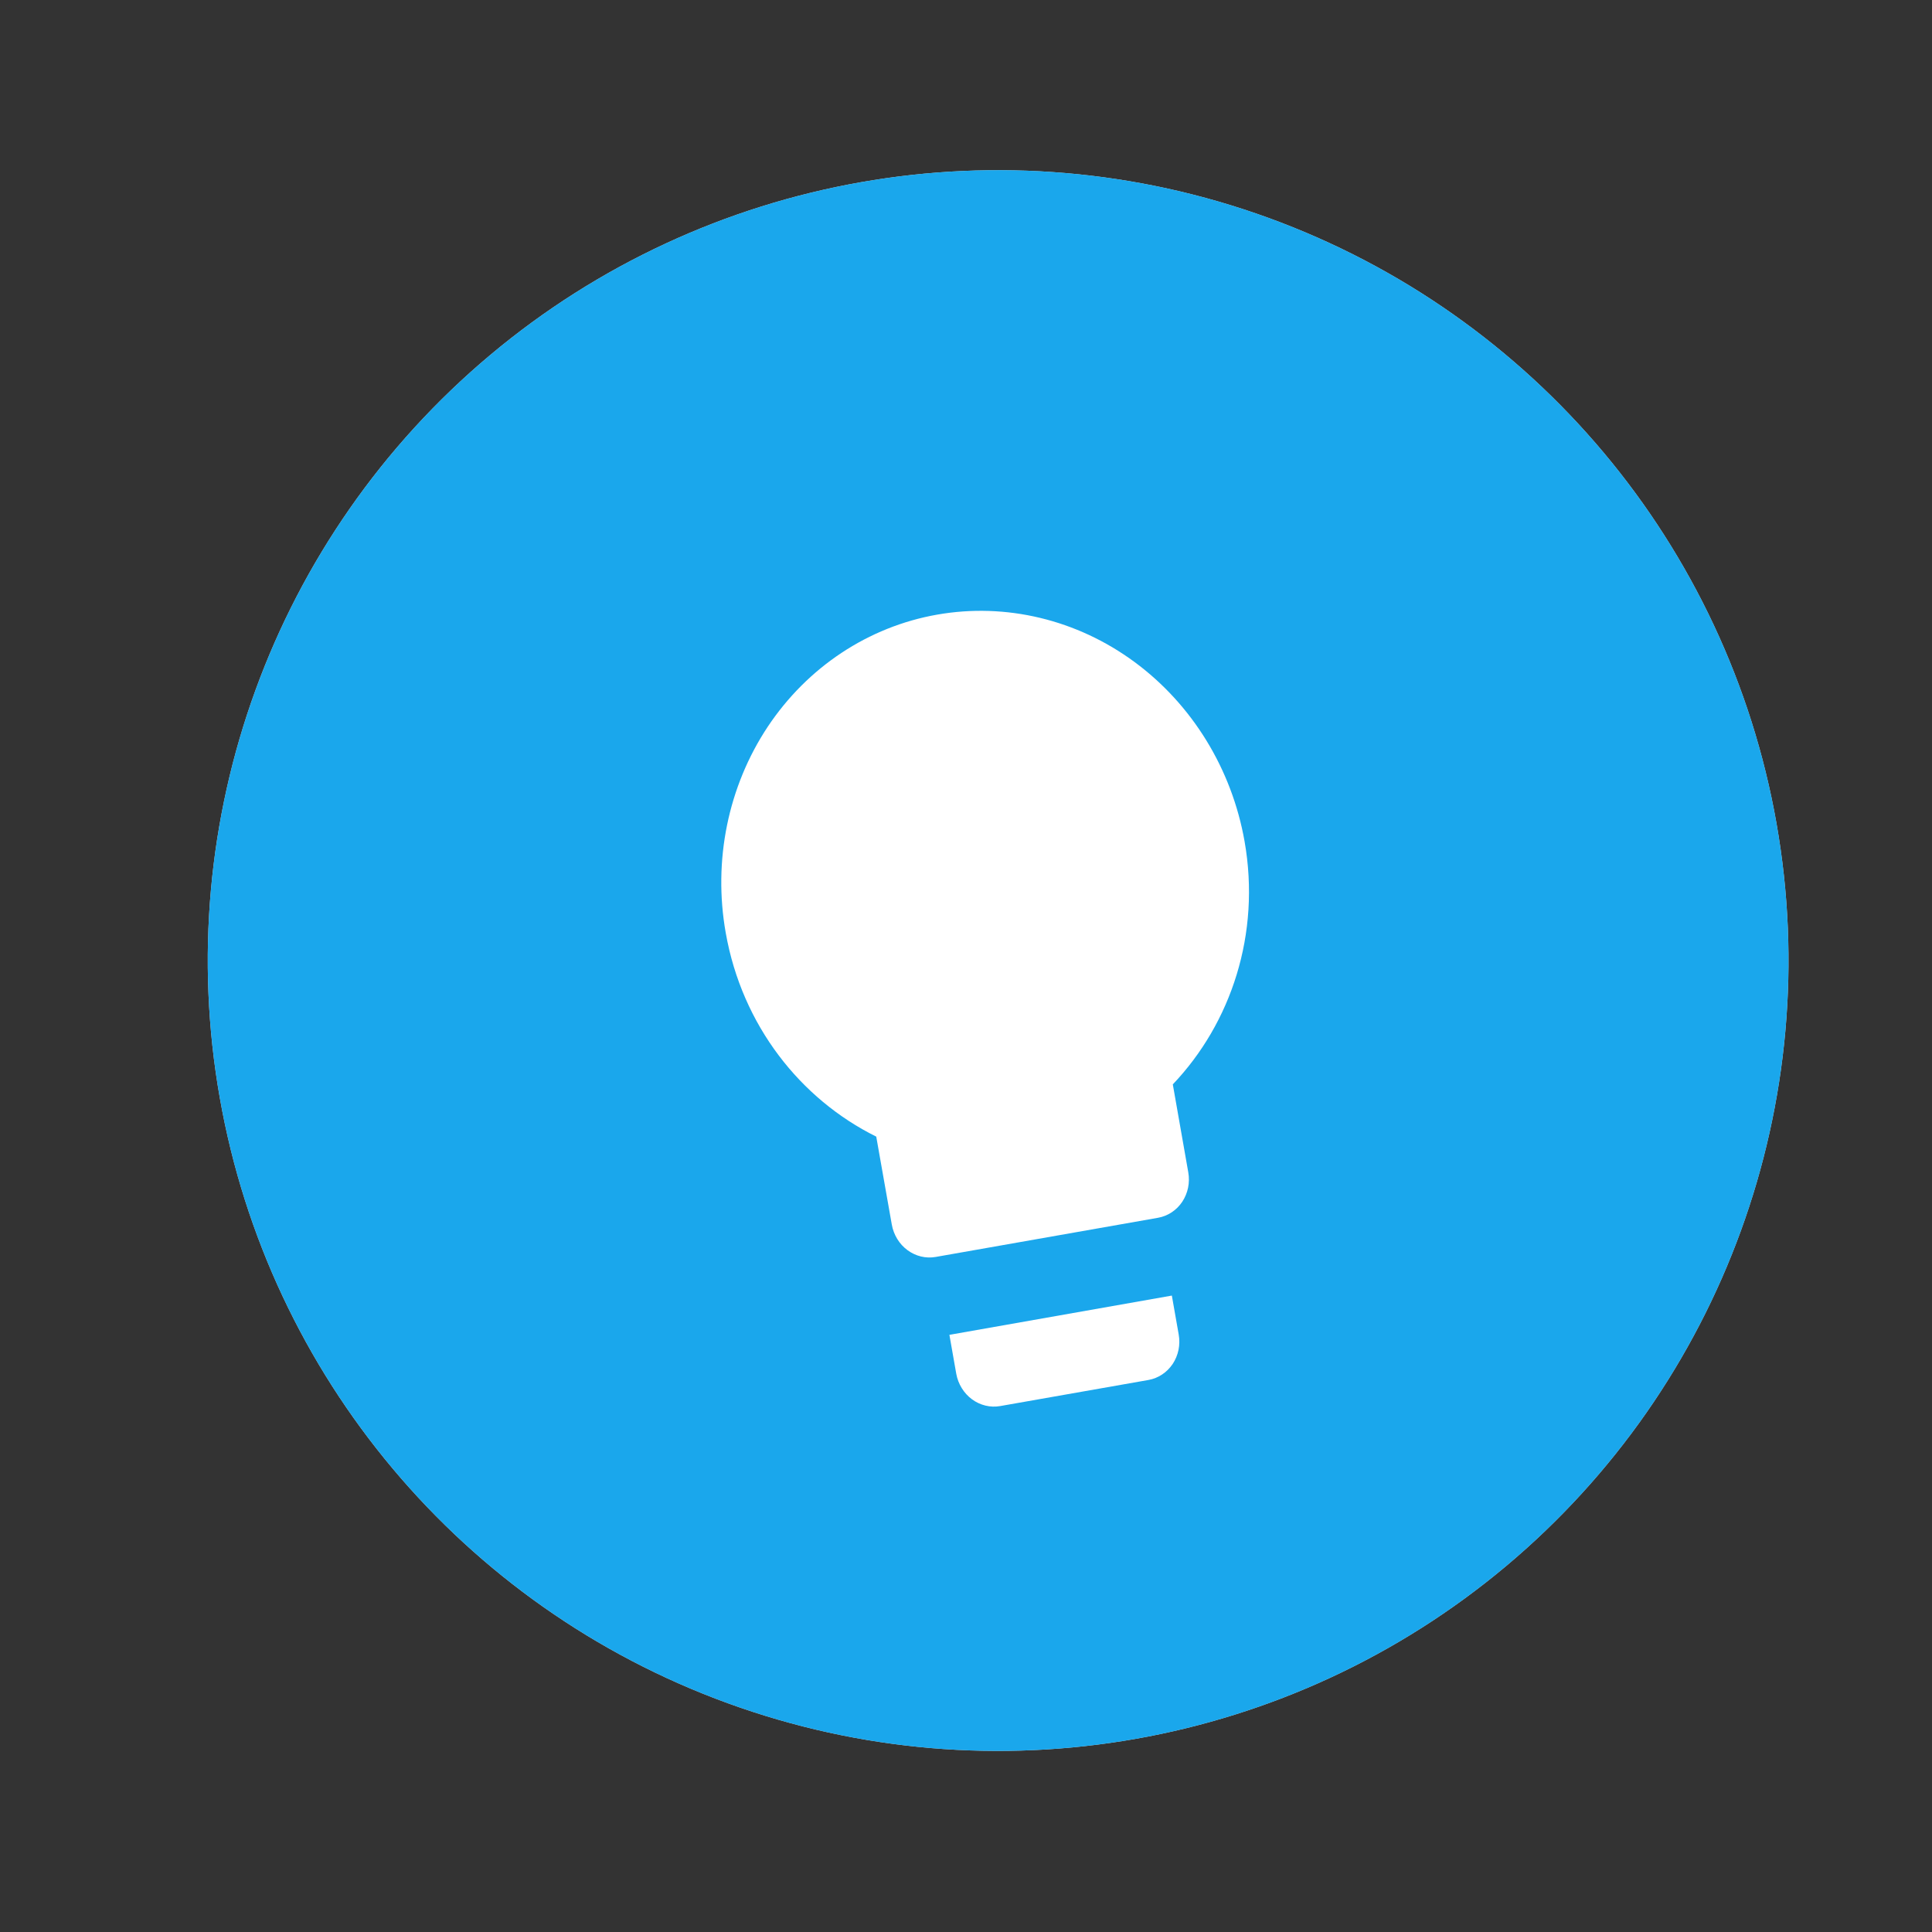
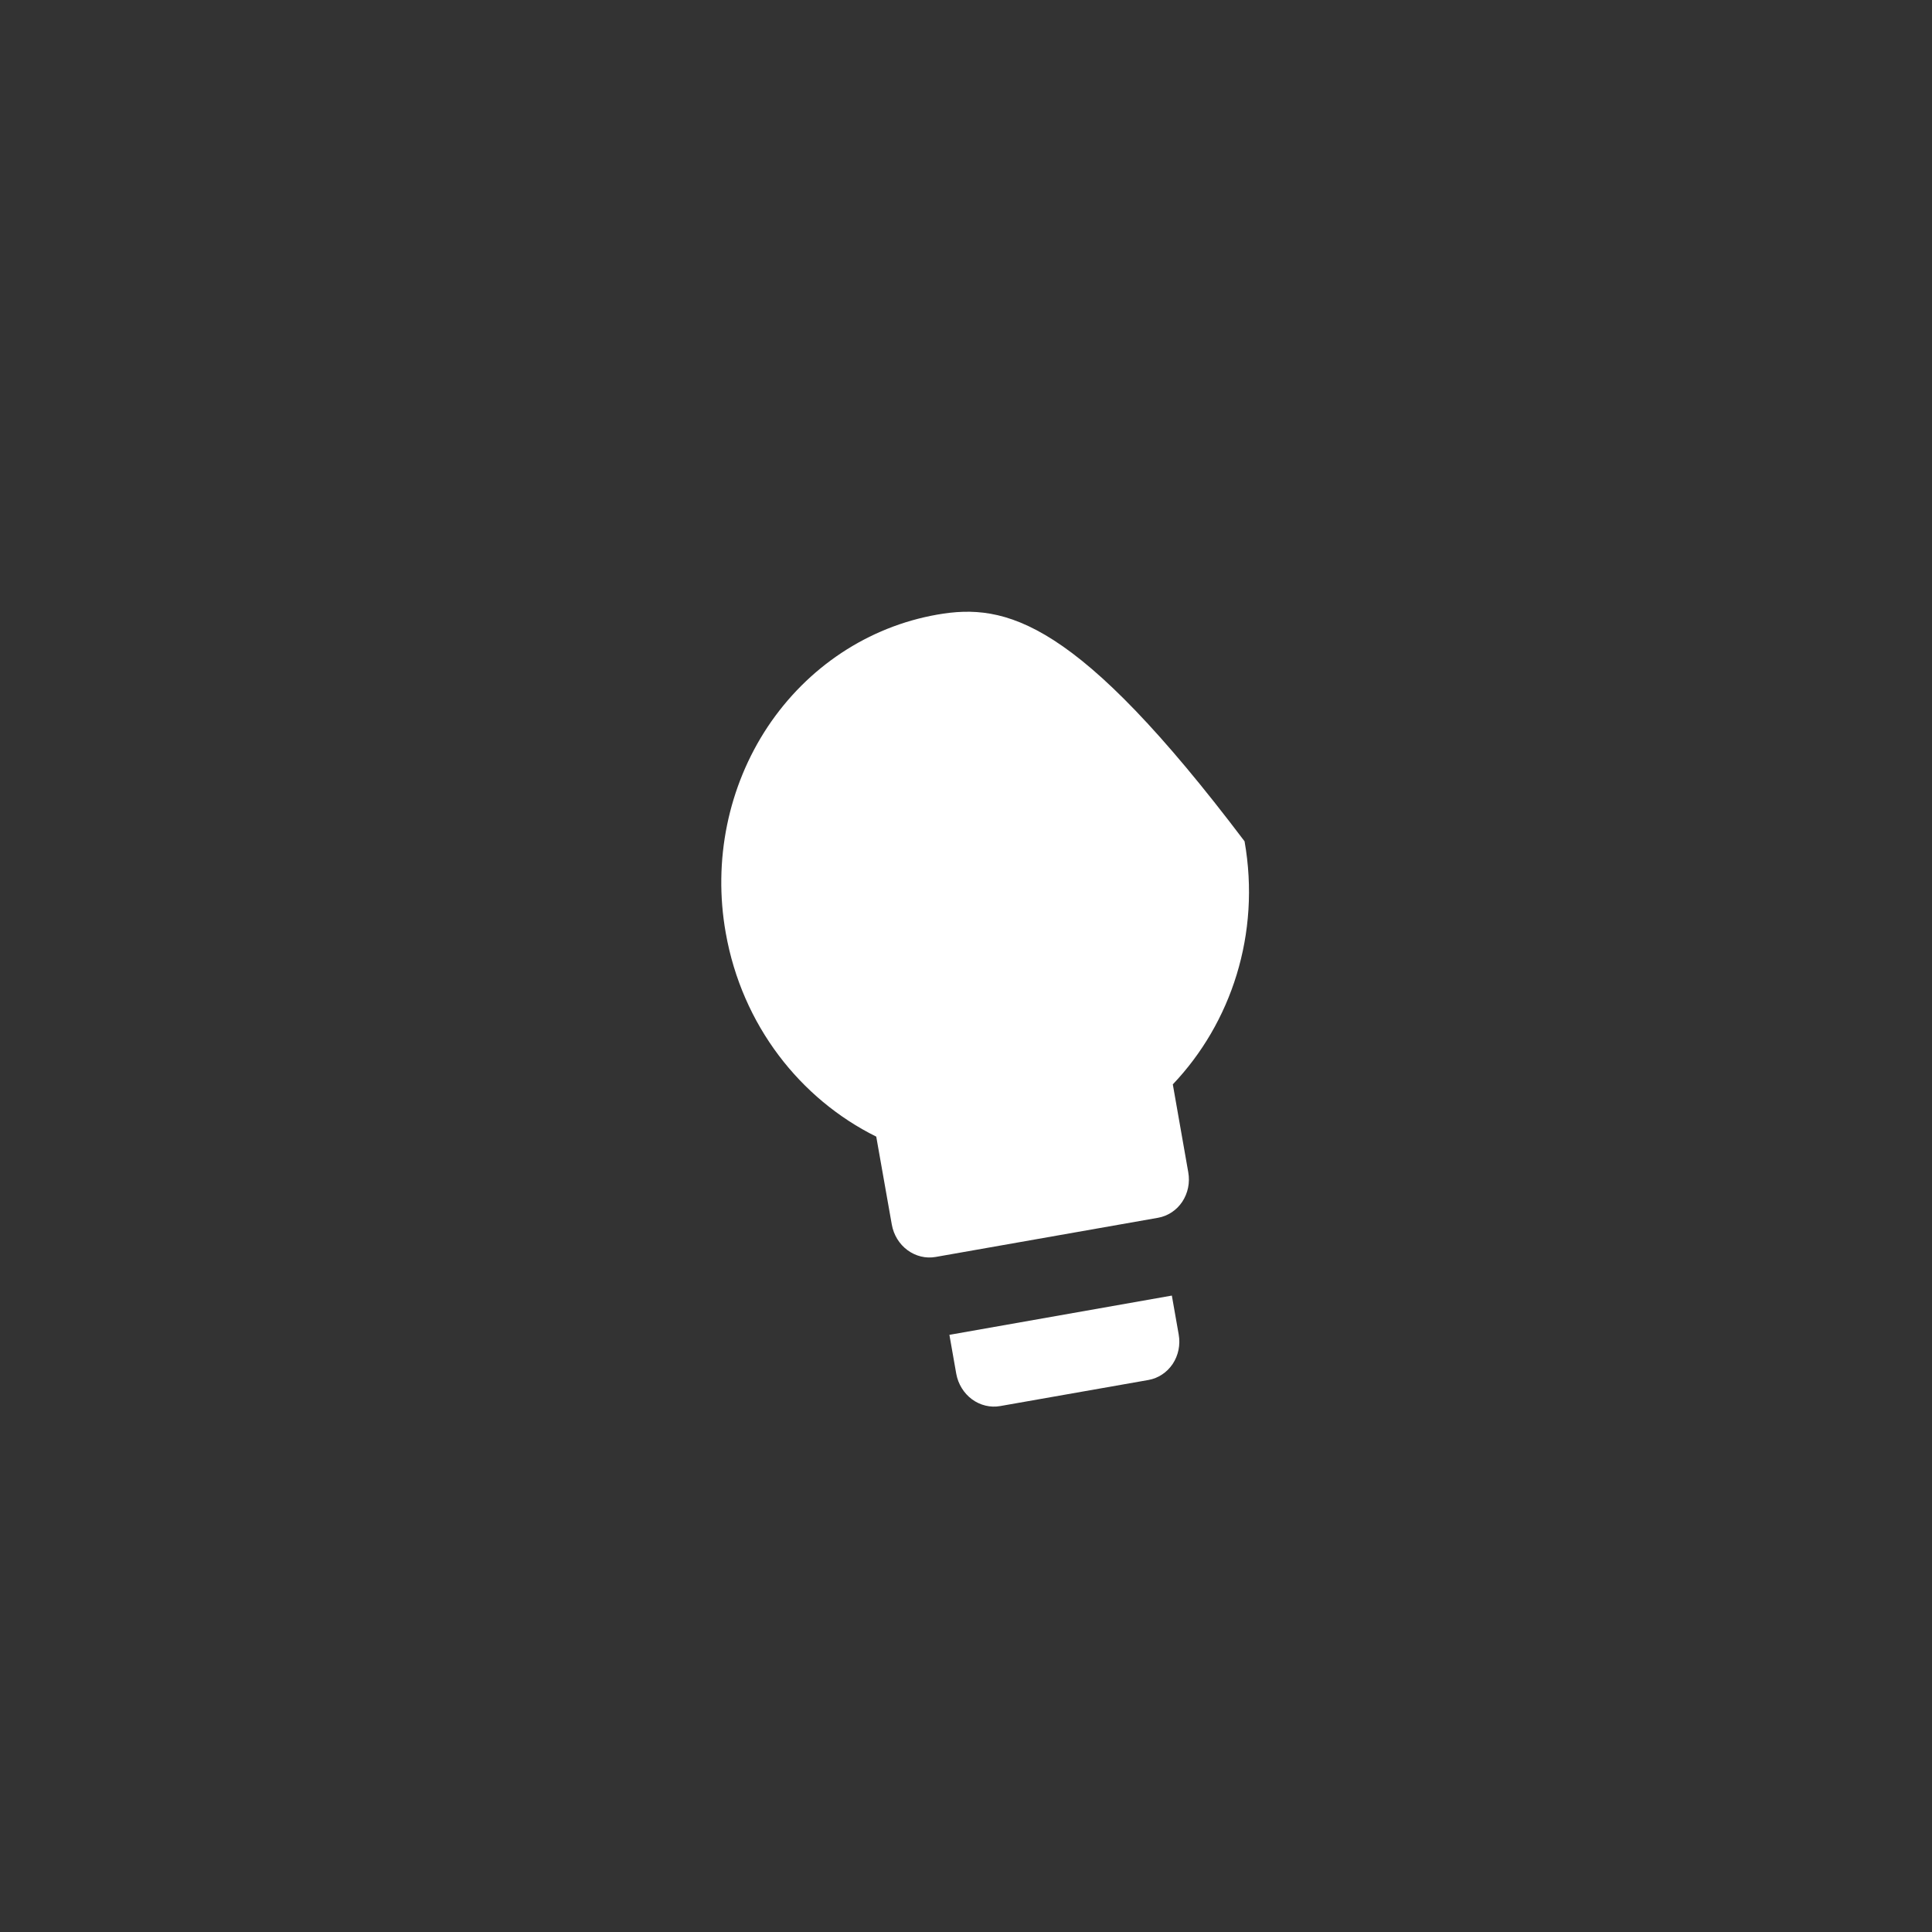
<svg xmlns="http://www.w3.org/2000/svg" width="22" height="22" viewBox="0 0 22 22" fill="none">
  <rect x="0" y="0" width="22" height="22" fill="#333333" stroke="none" />
-   <circle cx="11.366" cy="10.938" r="9" transform="rotate(-10 11.366 10.938)" fill="#D9D9D9" />
-   <circle cx="11.366" cy="10.938" r="9" transform="rotate(-10 11.366 10.938)" fill="#1AA7EC" />
-   <path d="M10.671 6.999C9.887 7.137 9.194 7.597 8.742 8.276C8.291 8.956 8.118 9.8 8.264 10.622C8.45 11.677 9.115 12.515 9.978 12.943L10.155 13.944C10.176 14.062 10.24 14.167 10.334 14.236C10.428 14.305 10.543 14.333 10.655 14.313L13.187 13.867C13.299 13.847 13.399 13.781 13.463 13.684C13.527 13.587 13.552 13.467 13.531 13.349L13.355 12.348C14.019 11.65 14.358 10.635 14.172 9.58C14.027 8.758 13.577 8.024 12.92 7.539C12.264 7.055 11.454 6.861 10.671 6.999ZM10.889 15.643C10.91 15.76 10.975 15.865 11.068 15.934C11.162 16.003 11.278 16.031 11.39 16.011L13.078 15.714C13.19 15.694 13.289 15.628 13.354 15.531C13.418 15.434 13.443 15.314 13.422 15.196L13.344 14.753L10.811 15.2L10.889 15.643Z" fill="white" />
+   <path d="M10.671 6.999C9.887 7.137 9.194 7.597 8.742 8.276C8.291 8.956 8.118 9.8 8.264 10.622C8.45 11.677 9.115 12.515 9.978 12.943L10.155 13.944C10.176 14.062 10.24 14.167 10.334 14.236C10.428 14.305 10.543 14.333 10.655 14.313L13.187 13.867C13.299 13.847 13.399 13.781 13.463 13.684C13.527 13.587 13.552 13.467 13.531 13.349L13.355 12.348C14.019 11.65 14.358 10.635 14.172 9.58C12.264 7.055 11.454 6.861 10.671 6.999ZM10.889 15.643C10.91 15.76 10.975 15.865 11.068 15.934C11.162 16.003 11.278 16.031 11.39 16.011L13.078 15.714C13.19 15.694 13.289 15.628 13.354 15.531C13.418 15.434 13.443 15.314 13.422 15.196L13.344 14.753L10.811 15.2L10.889 15.643Z" fill="white" />
</svg>